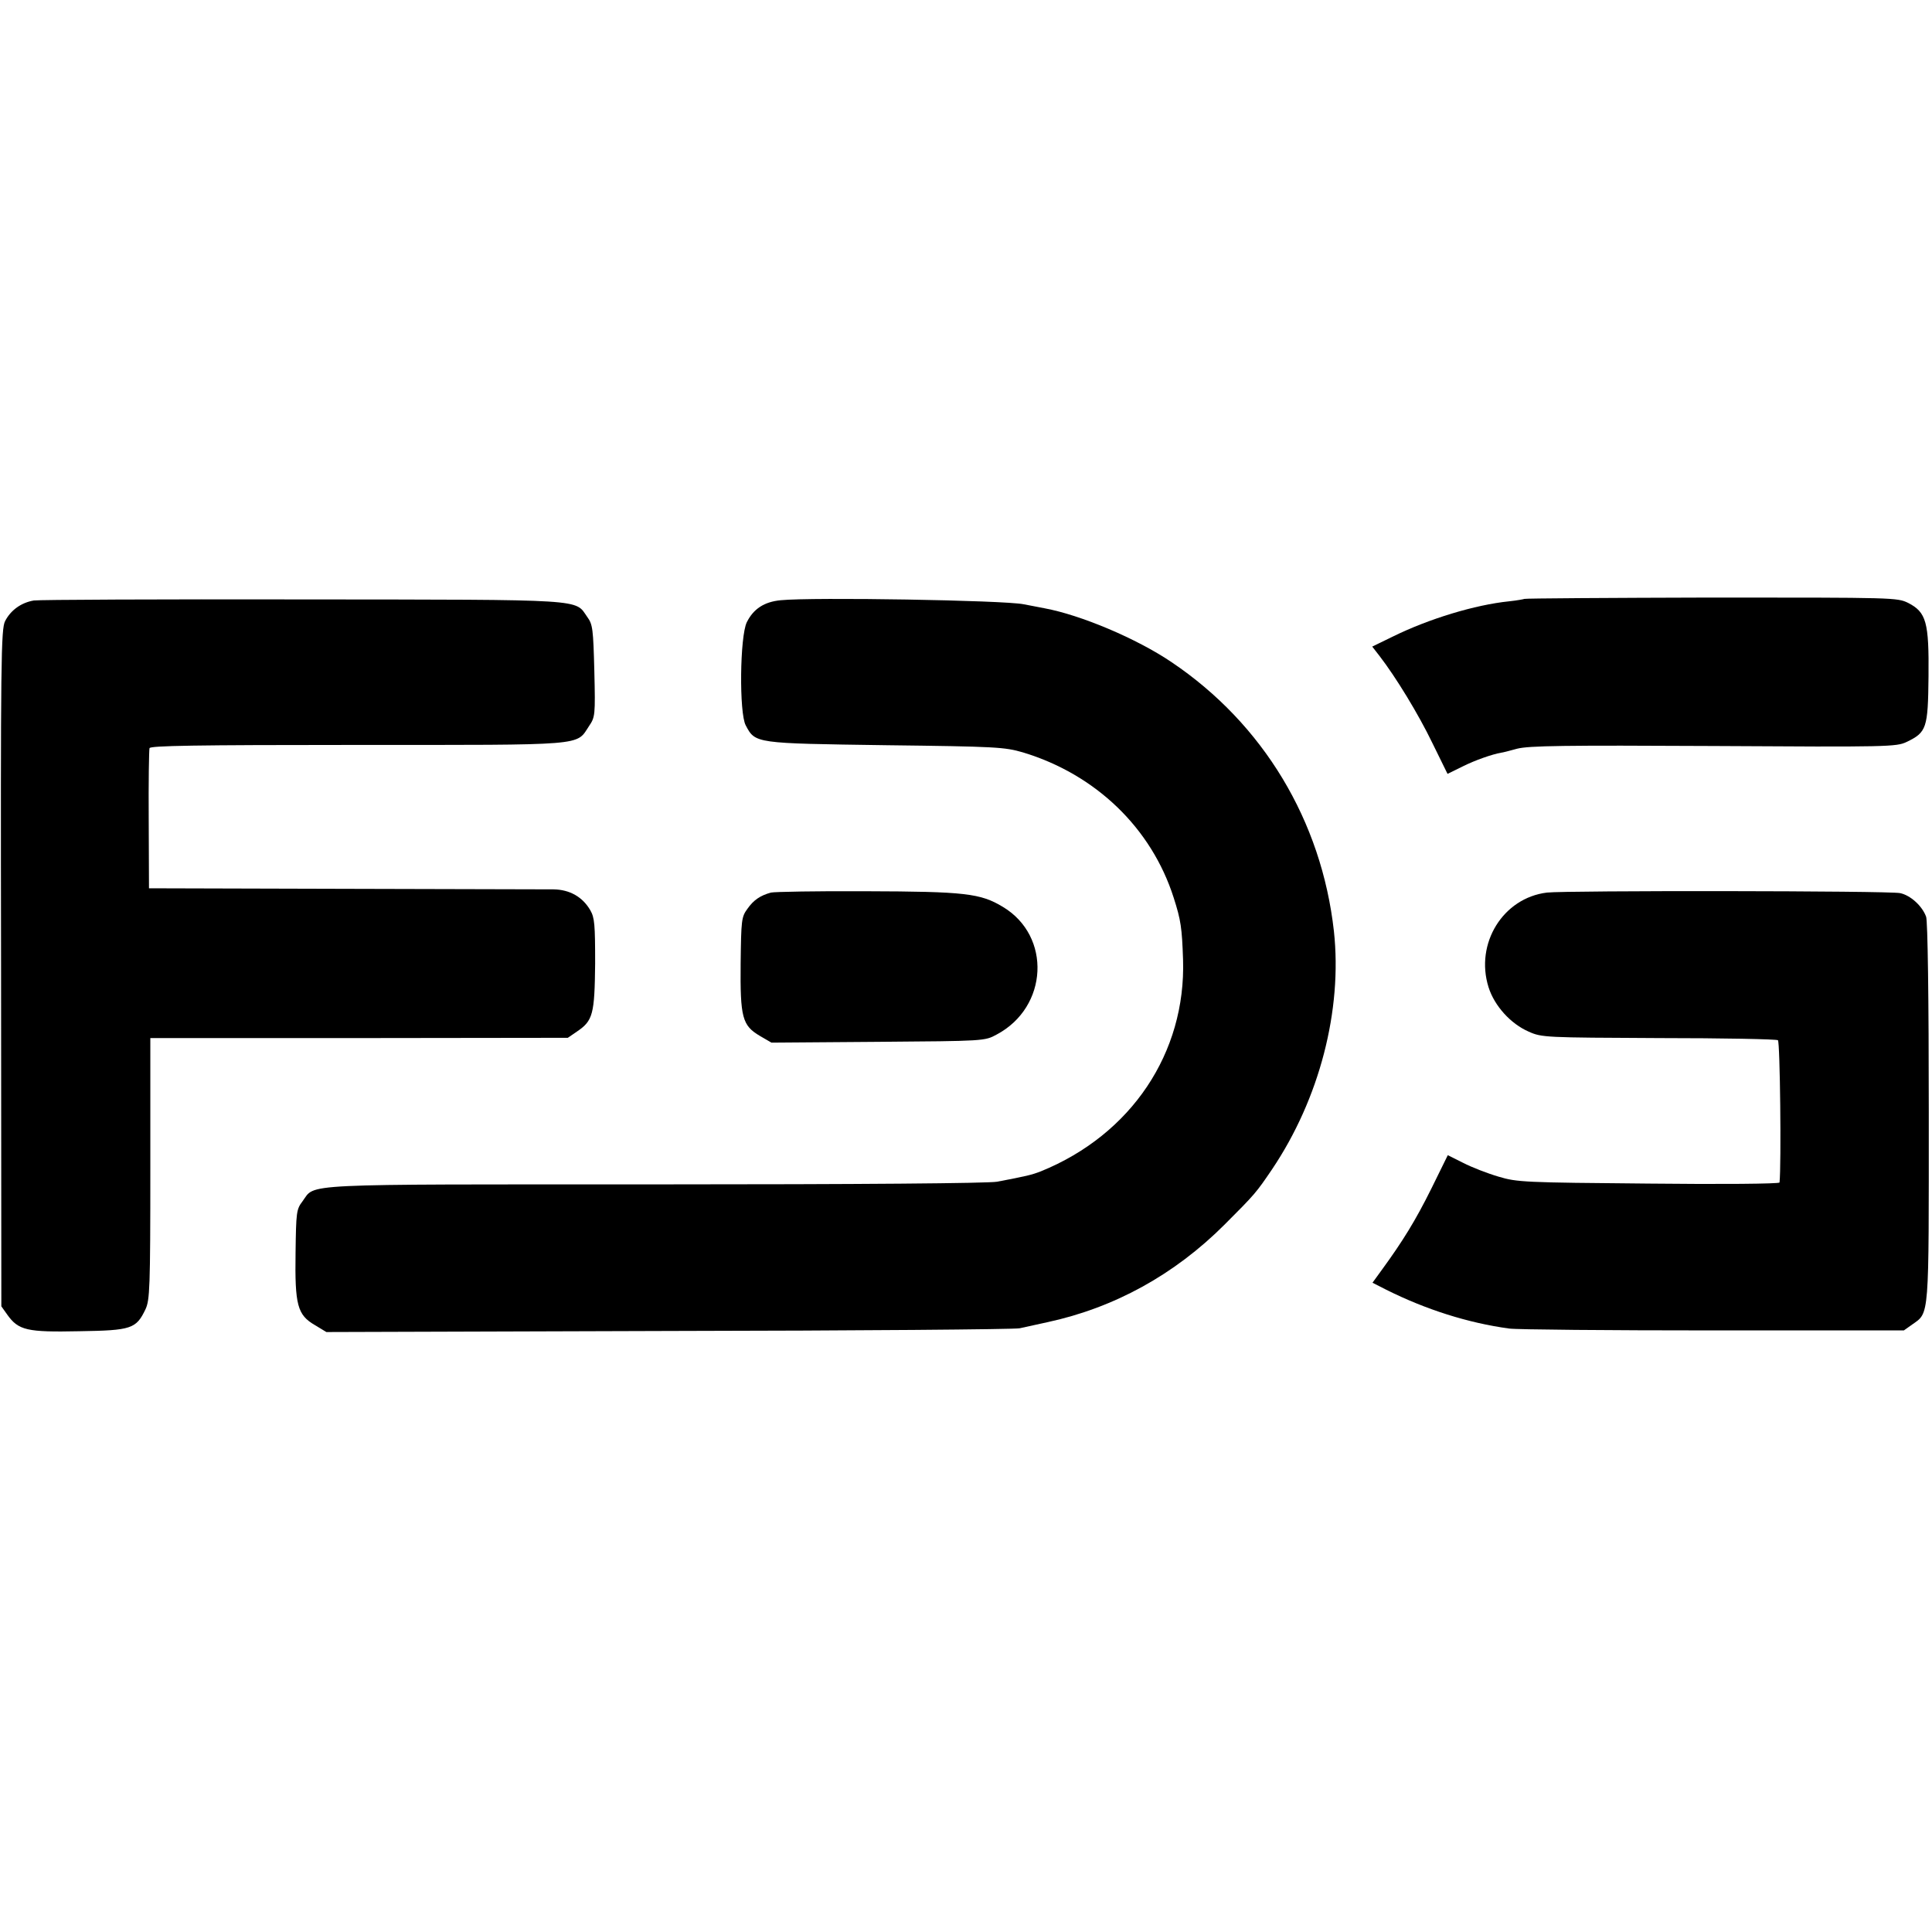
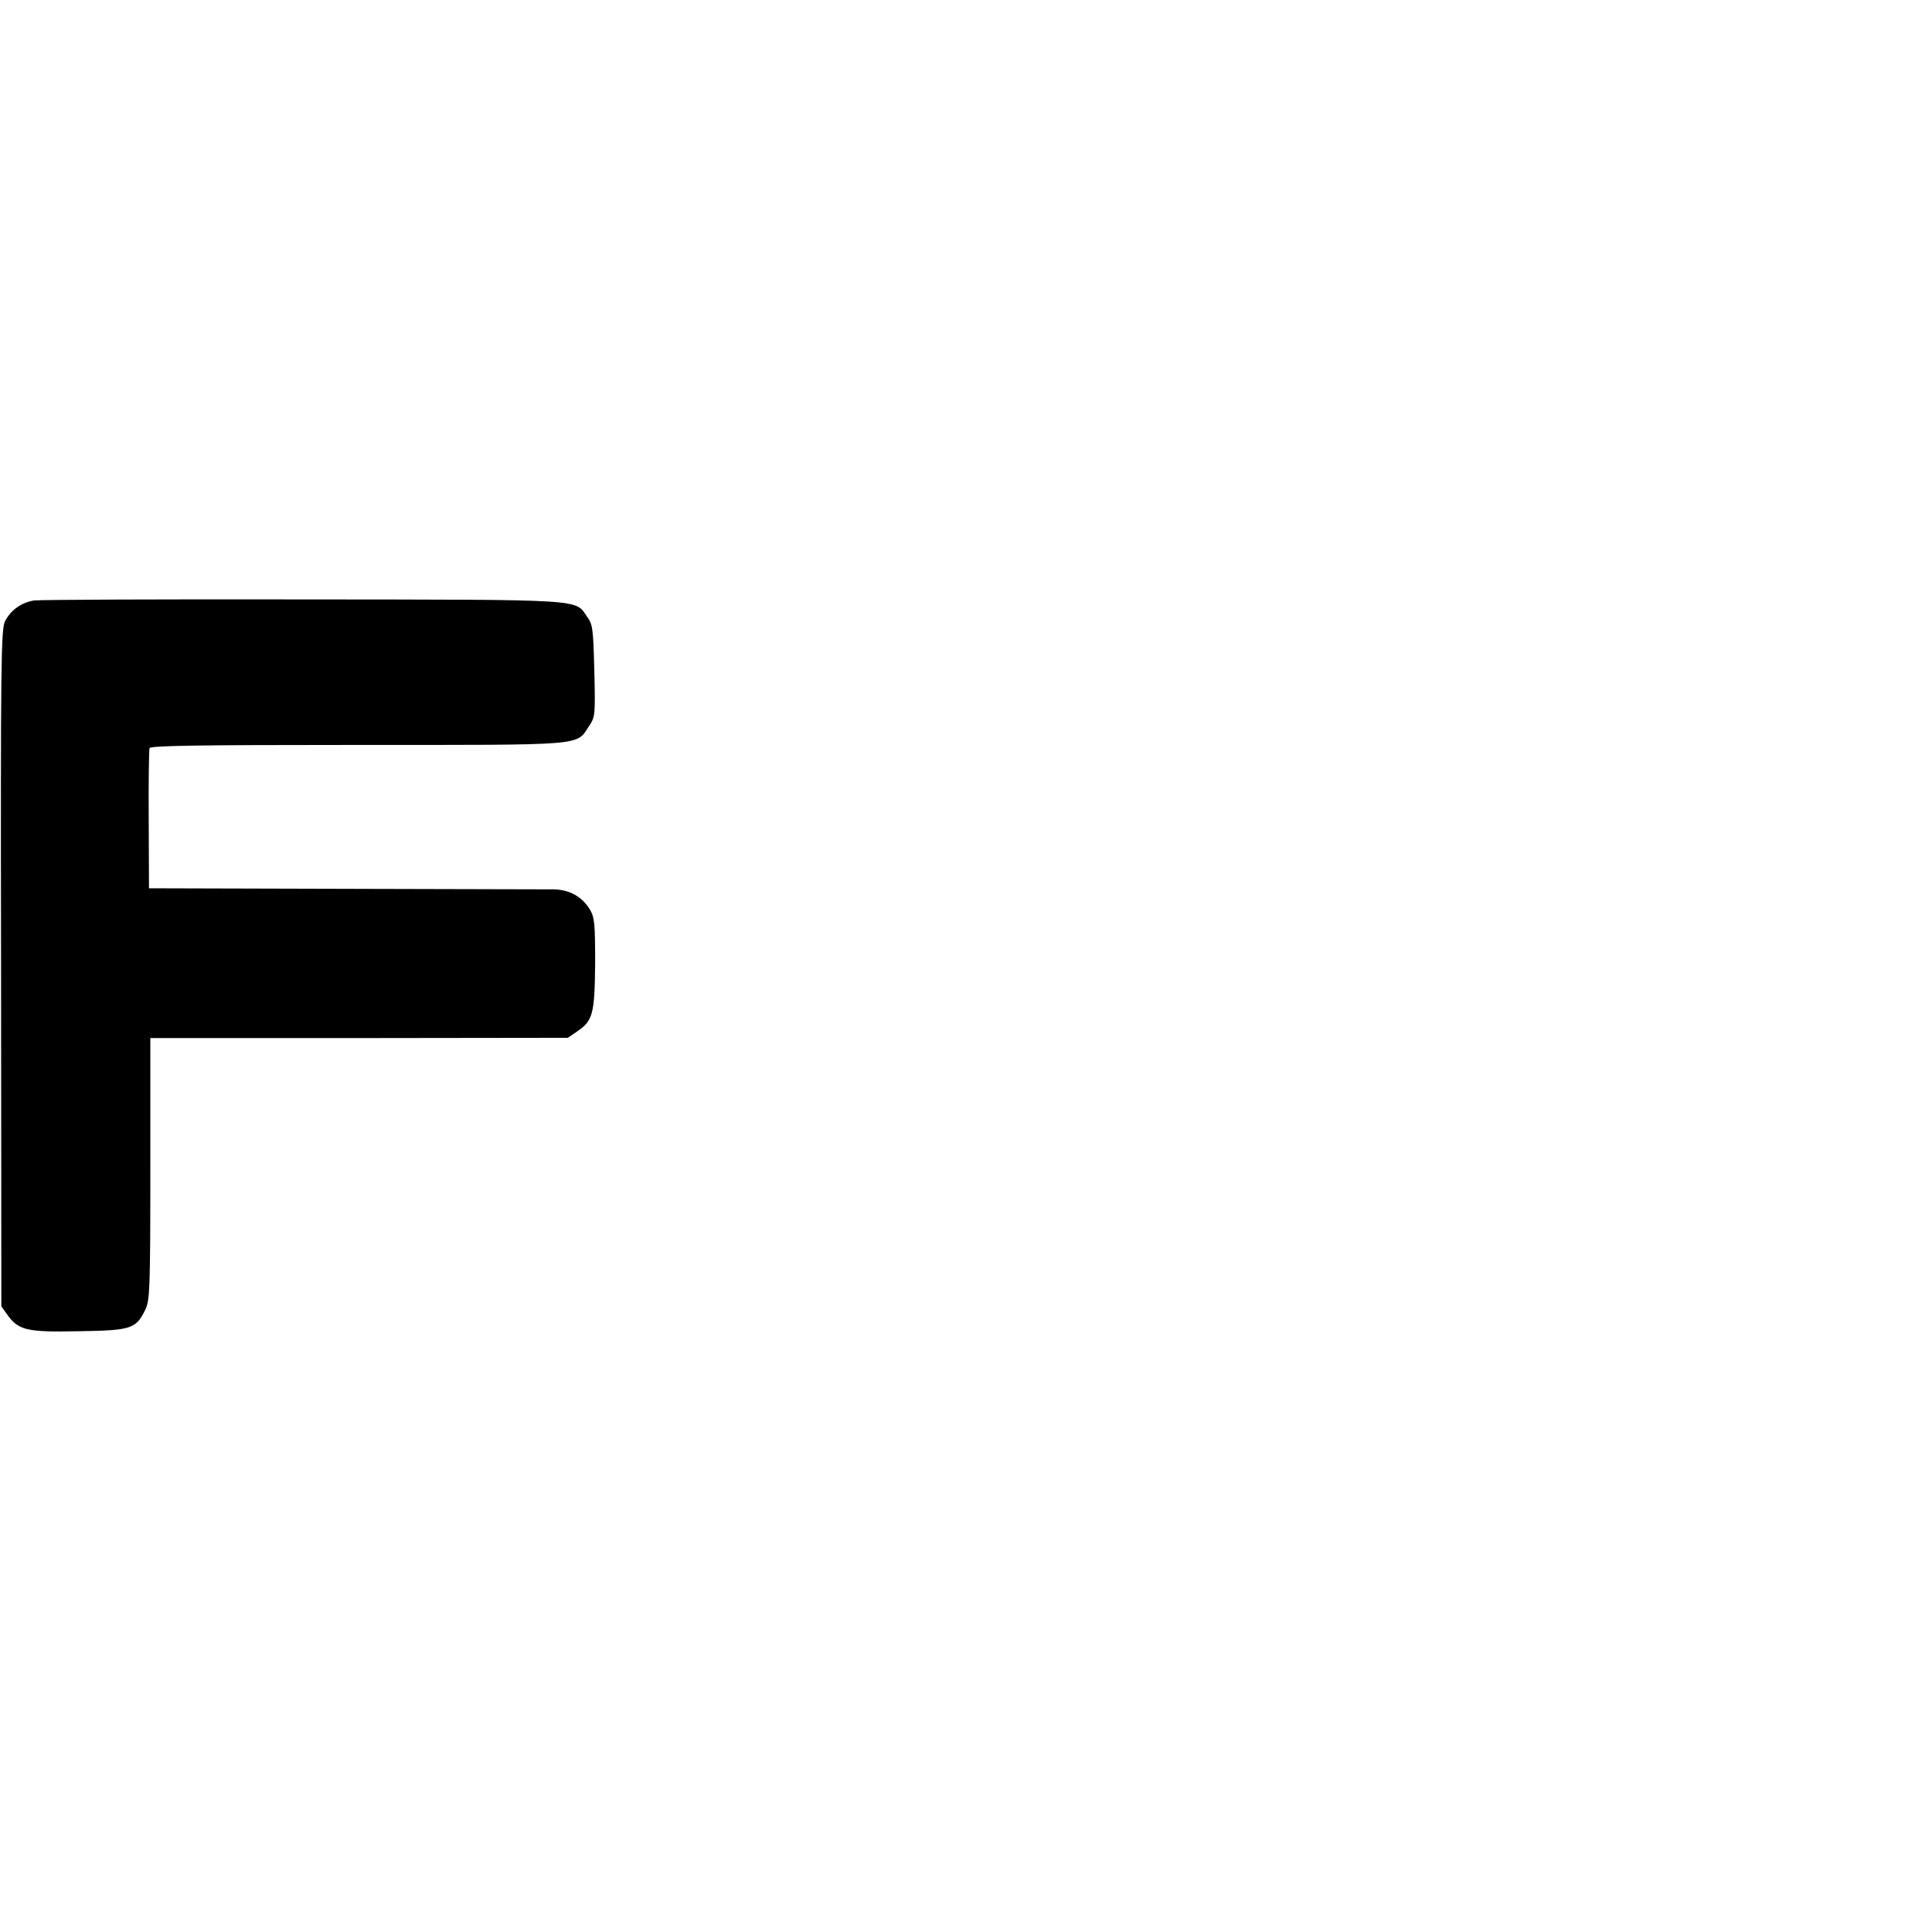
<svg xmlns="http://www.w3.org/2000/svg" height="721pt" preserveAspectRatio="xMidYMid meet" viewBox="0 0 721 721" width="721pt">
  <g transform="matrix(.1 0 0 -.1 0 721)">
    <path d="m126 4969c-47-8-86-36-107-77-15-29-17-145-15-1295l1-1262 22-31c42-59 74-66 268-62 196 3 213 9 248 82 16 35 18 77 18 525v487h779l779 1 35 24c59 40 65 65 67 253 0 146-2 171-18 199-29 50-77 77-137 78-28 0-379 1-781 2l-729 2-1 255c-1 140 1 261 3 268 3 9 167 12 776 12 861 0 815-4 864 70 23 34 24 40 20 206-4 155-6 174-26 201-48 68 11 65-1061 66-533 1-985-1-1005-4z" />
-     <path d="m2913 4970c-61-6-101-32-126-82-26-53-29-339-4-385 36-68 34-67 522-74 415-5 444-7 513-27 271-82 479-282 562-542 27-84 31-113 35-231 11-348-193-653-530-790-36-14-54-18-164-39-35-6-500-10-1279-10-1351 0-1263 4-1313-63-23-30-24-41-26-192-3-196 7-232 72-270l43-26 1279 4c703 1 1292 6 1308 10 17 4 64 14 105 23 249 54 473 177 660 364 114 114 118 119 177 206 177 263 263 594 231 889-46 412-264 774-606 1004-130 88-339 176-474 201-29 6-64 12-78 15-74 15-787 27-907 15z" />
-     <path d="m5689 4975c-2-1-28-6-57-9-127-13-299-65-435-132l-76-37 28-36c60-78 144-215 197-325l56-114 57 28c46 23 109 45 143 51 4 0 31 7 60 15 44 11 173 13 733 10 652-4 682-3 720 15 75 36 80 51 82 244 2 203-8 240-76 275-41 20-51 20-735 20-381-1-695-3-697-5z" />
-     <path d="m2877 3879c-40-11-65-28-88-61-22-30-23-42-25-202-2-204 6-233 72-272l43-25 398 3c396 3 398 3 442 27 193 102 206 368 23 477-83 50-140 57-510 58-183 1-343-2-355-5z" />
-     <path d="m5773 3879c-164-20-269-190-218-353 22-70 83-137 150-166 49-22 62-22 485-24 239 0 440-4 445-8 8-5 13-467 6-531-1-5-220-7-488-4-466 4-491 5-561 26-41 12-100 35-131 51l-58 29-61-124c-60-121-108-198-183-301l-37-51 51-26c148-74 305-124 459-145 29-4 373-7 763-7h710l31 22c65 46 62 16 62 792 0 428-4 715-10 730-15 41-59 80-97 88-45 9-1248 10-1318 2z" />
  </g>
</svg>